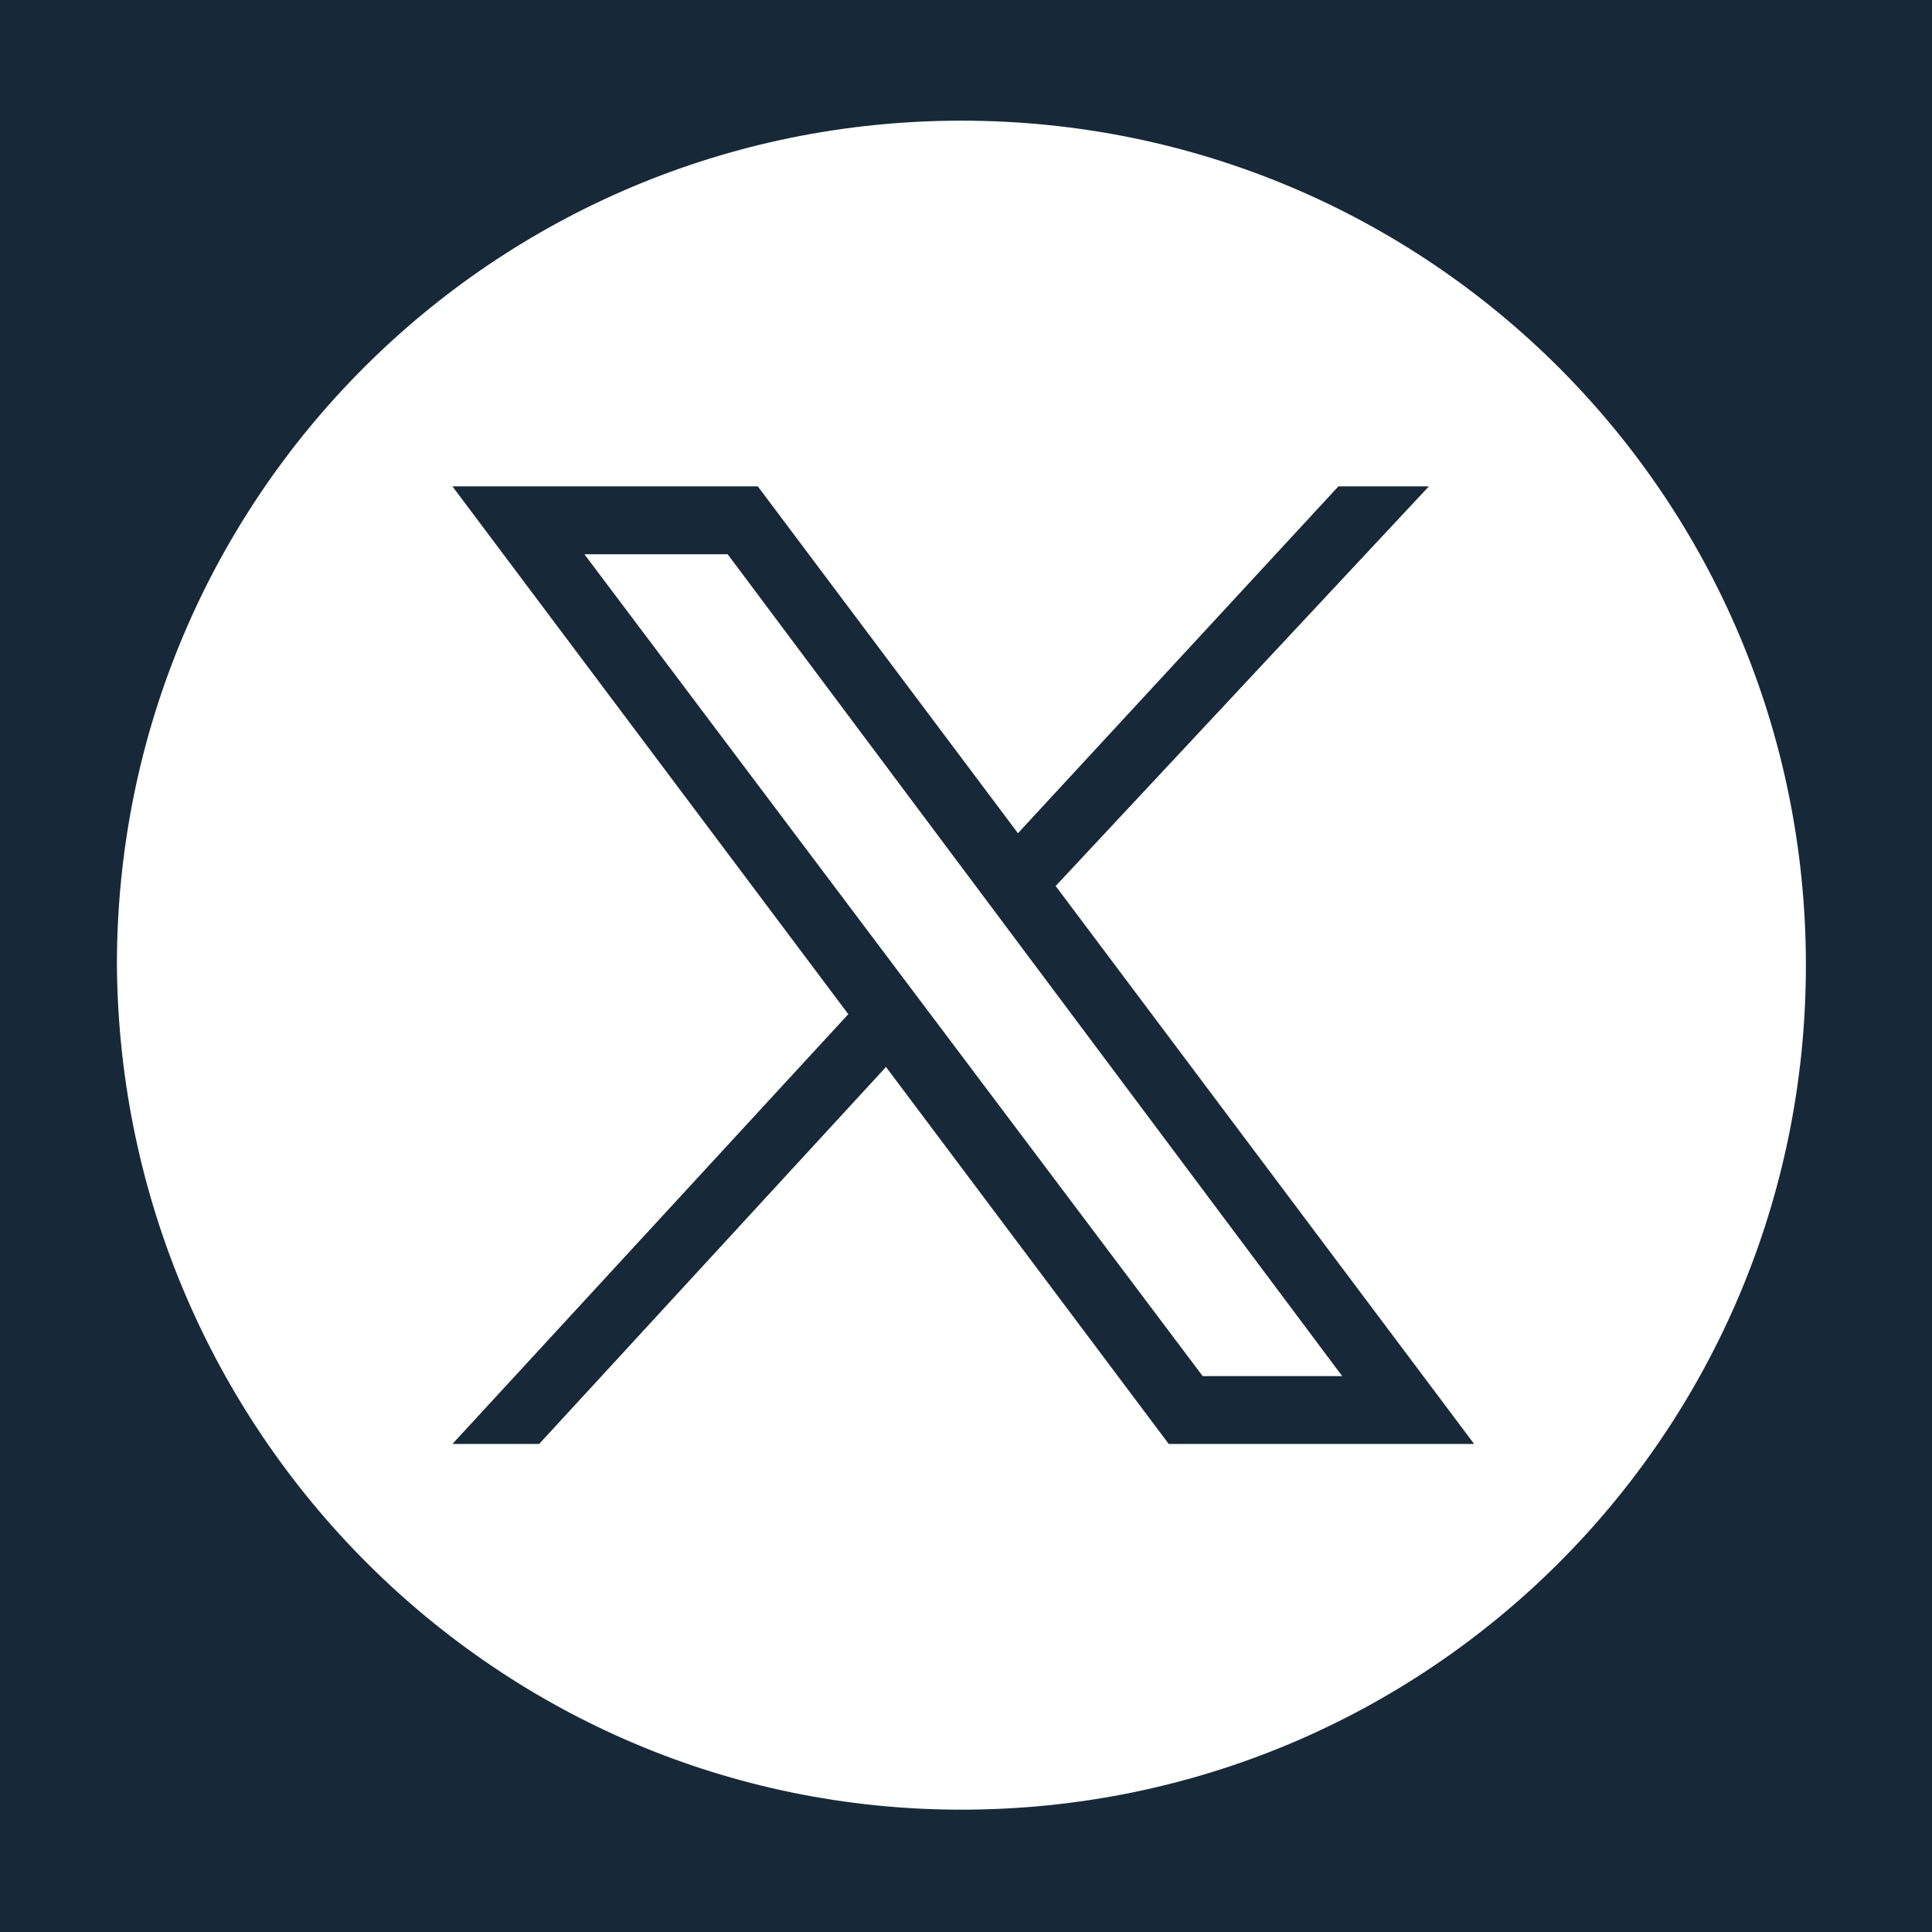
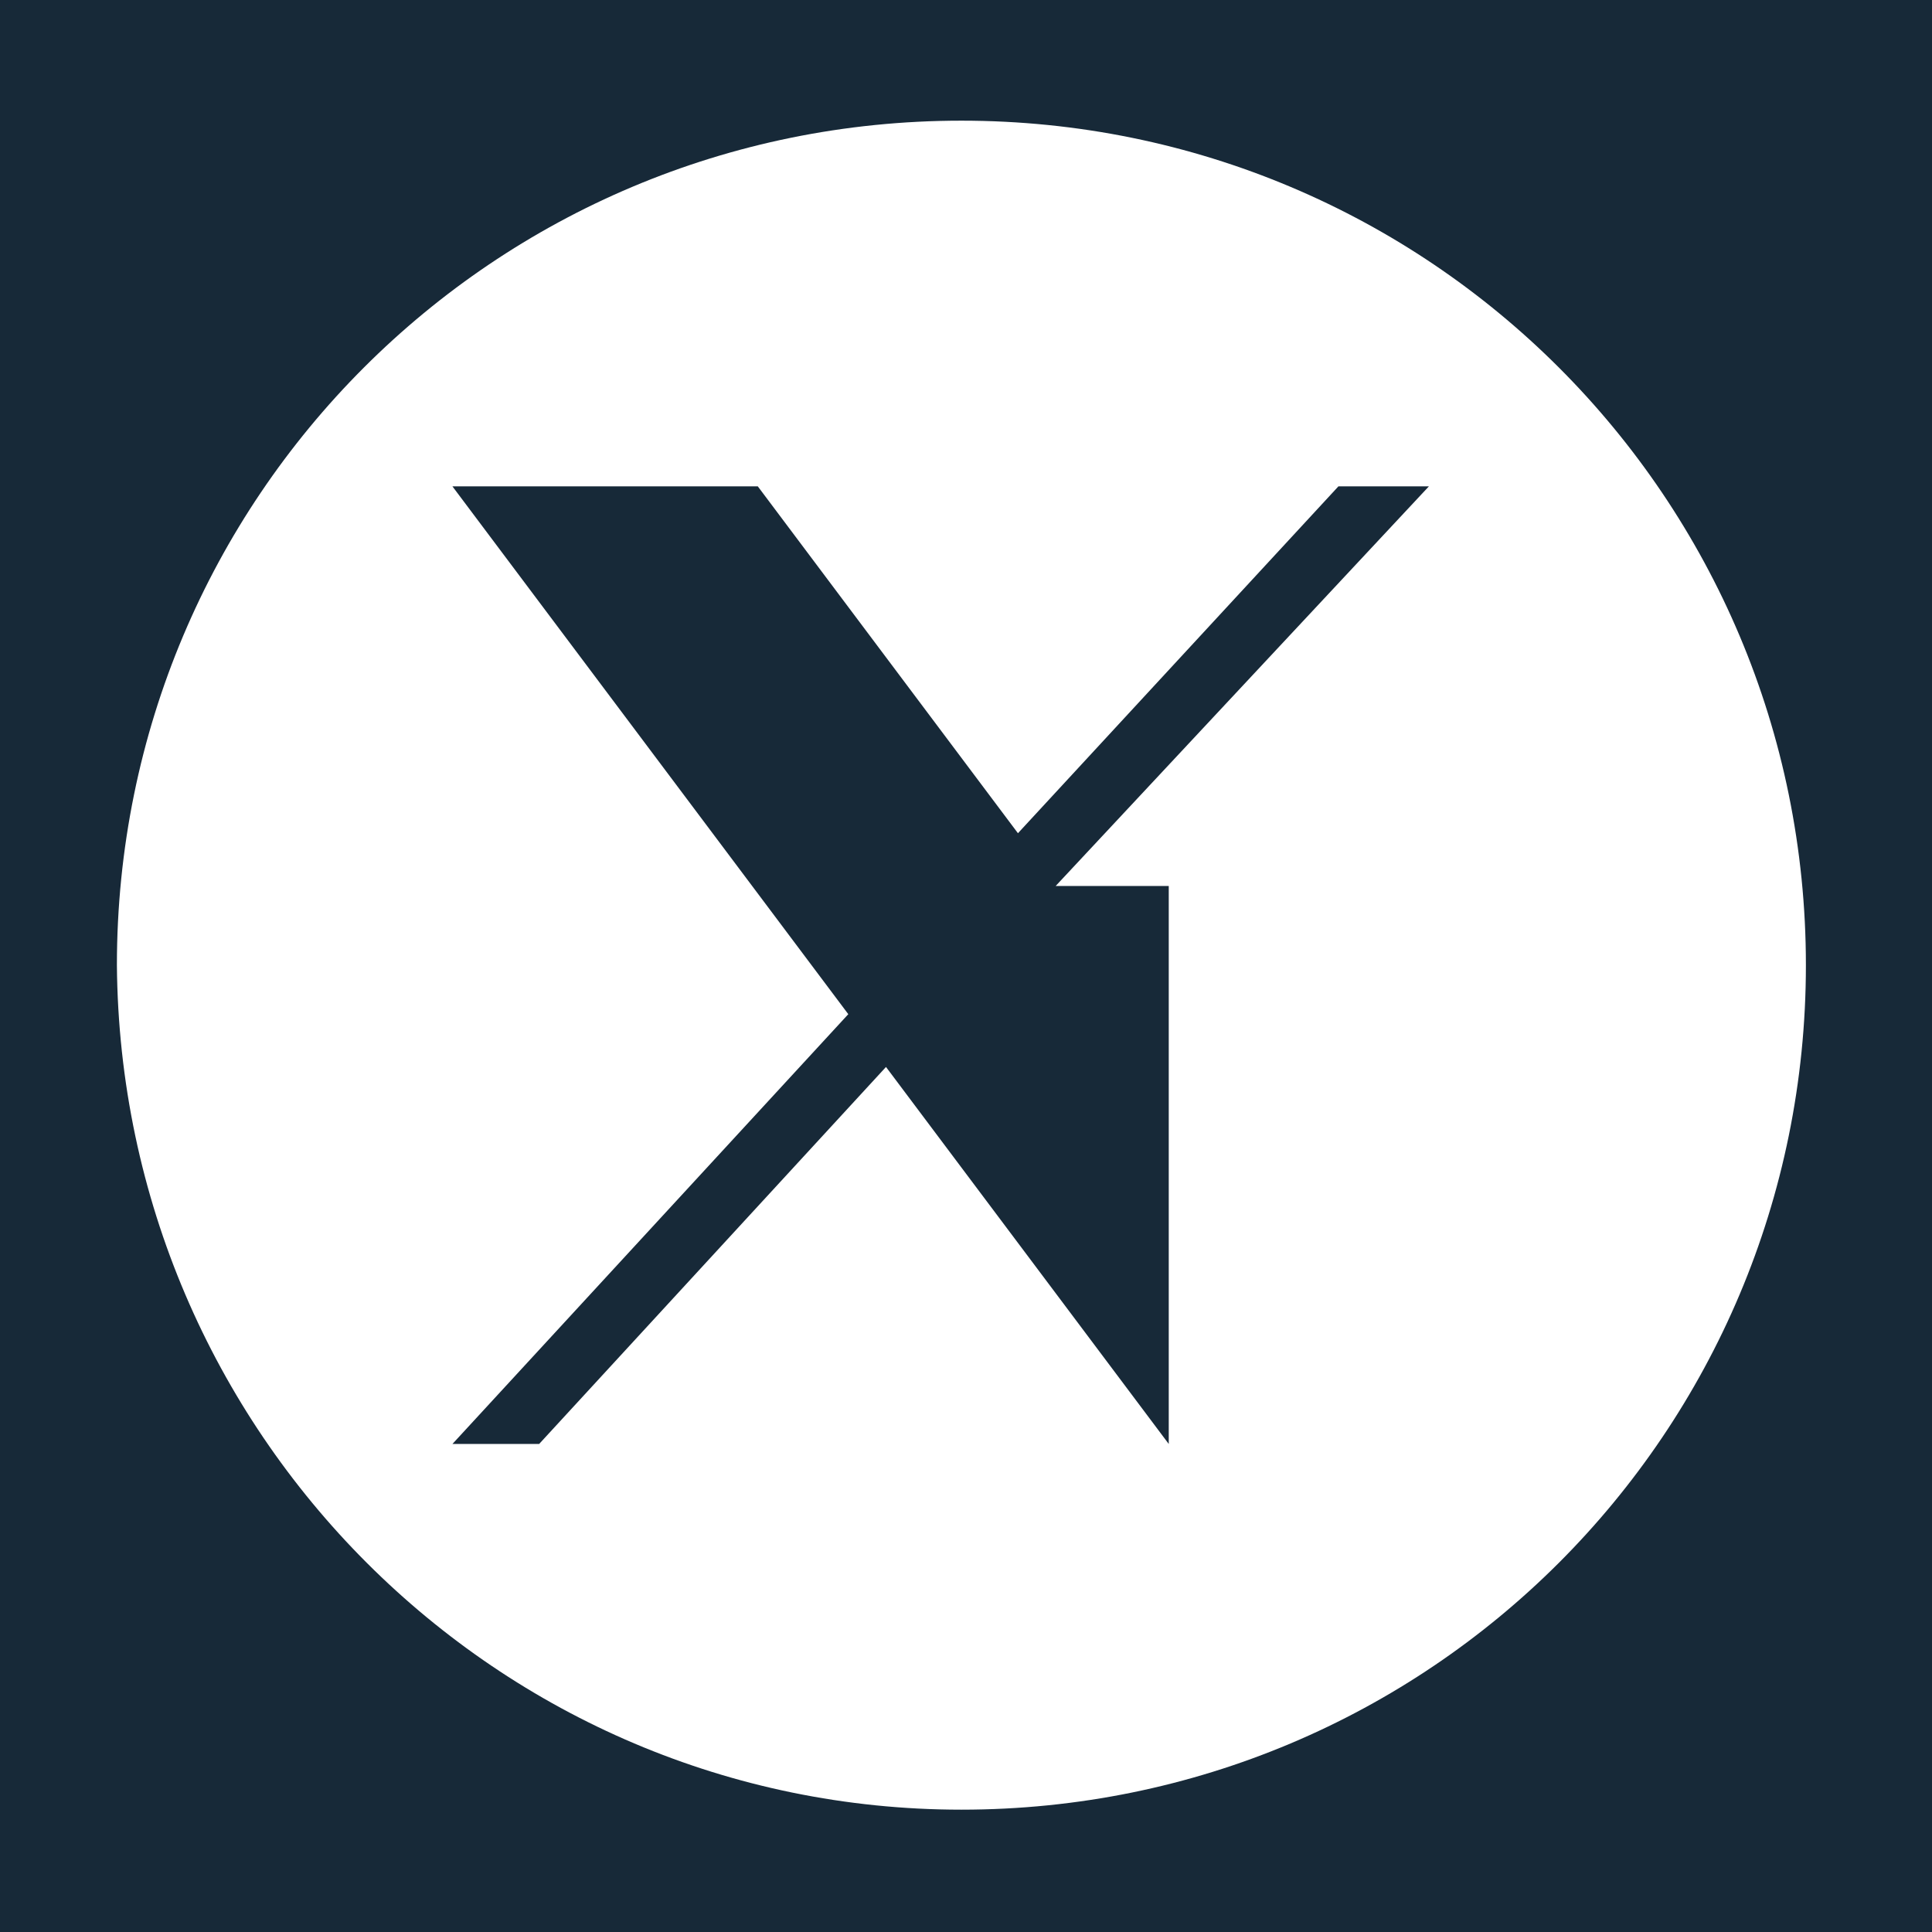
<svg xmlns="http://www.w3.org/2000/svg" version="1.1" id="Layer_1" x="0px" y="0px" viewBox="0 0 144 144" style="enable-background:new 0 0 144 144;" xml:space="preserve">
  <style type="text/css">
	.st0{fill:#172938;}
	.st1{fill:#FFFFFF;}
</style>
  <rect class="st0" width="144" height="144" />
  <g transform="translate(1.407 1.407) scale(2.81 2.81)">
-     <polygon class="st1" points="15,14.2 31.4,36 35.1,36 18.8,14.2  " />
-     <path class="st1" d="M25,2.7L25,2.7c-12.4,0-22.4,10-22.4,22.4l0,0C2.7,37.5,12.7,47.5,25,47.5l0,0c12.4,0,22.4-10,22.4-22.4l0,0   C47.4,12.7,37.4,2.7,25,2.7z M30.5,37.8l-7.5-10l-9.2,10h-2.3L22,26.4l-10.5-14h8.1l6.9,9.2l8.5-9.2h2.4L27.5,23l11.1,14.8H30.5z" />
+     <path class="st1" d="M25,2.7L25,2.7c-12.4,0-22.4,10-22.4,22.4l0,0C2.7,37.5,12.7,47.5,25,47.5l0,0c12.4,0,22.4-10,22.4-22.4l0,0   C47.4,12.7,37.4,2.7,25,2.7z M30.5,37.8l-7.5-10l-9.2,10h-2.3L22,26.4l-10.5-14h8.1l6.9,9.2l8.5-9.2h2.4L27.5,23H30.5z" />
  </g>
</svg>